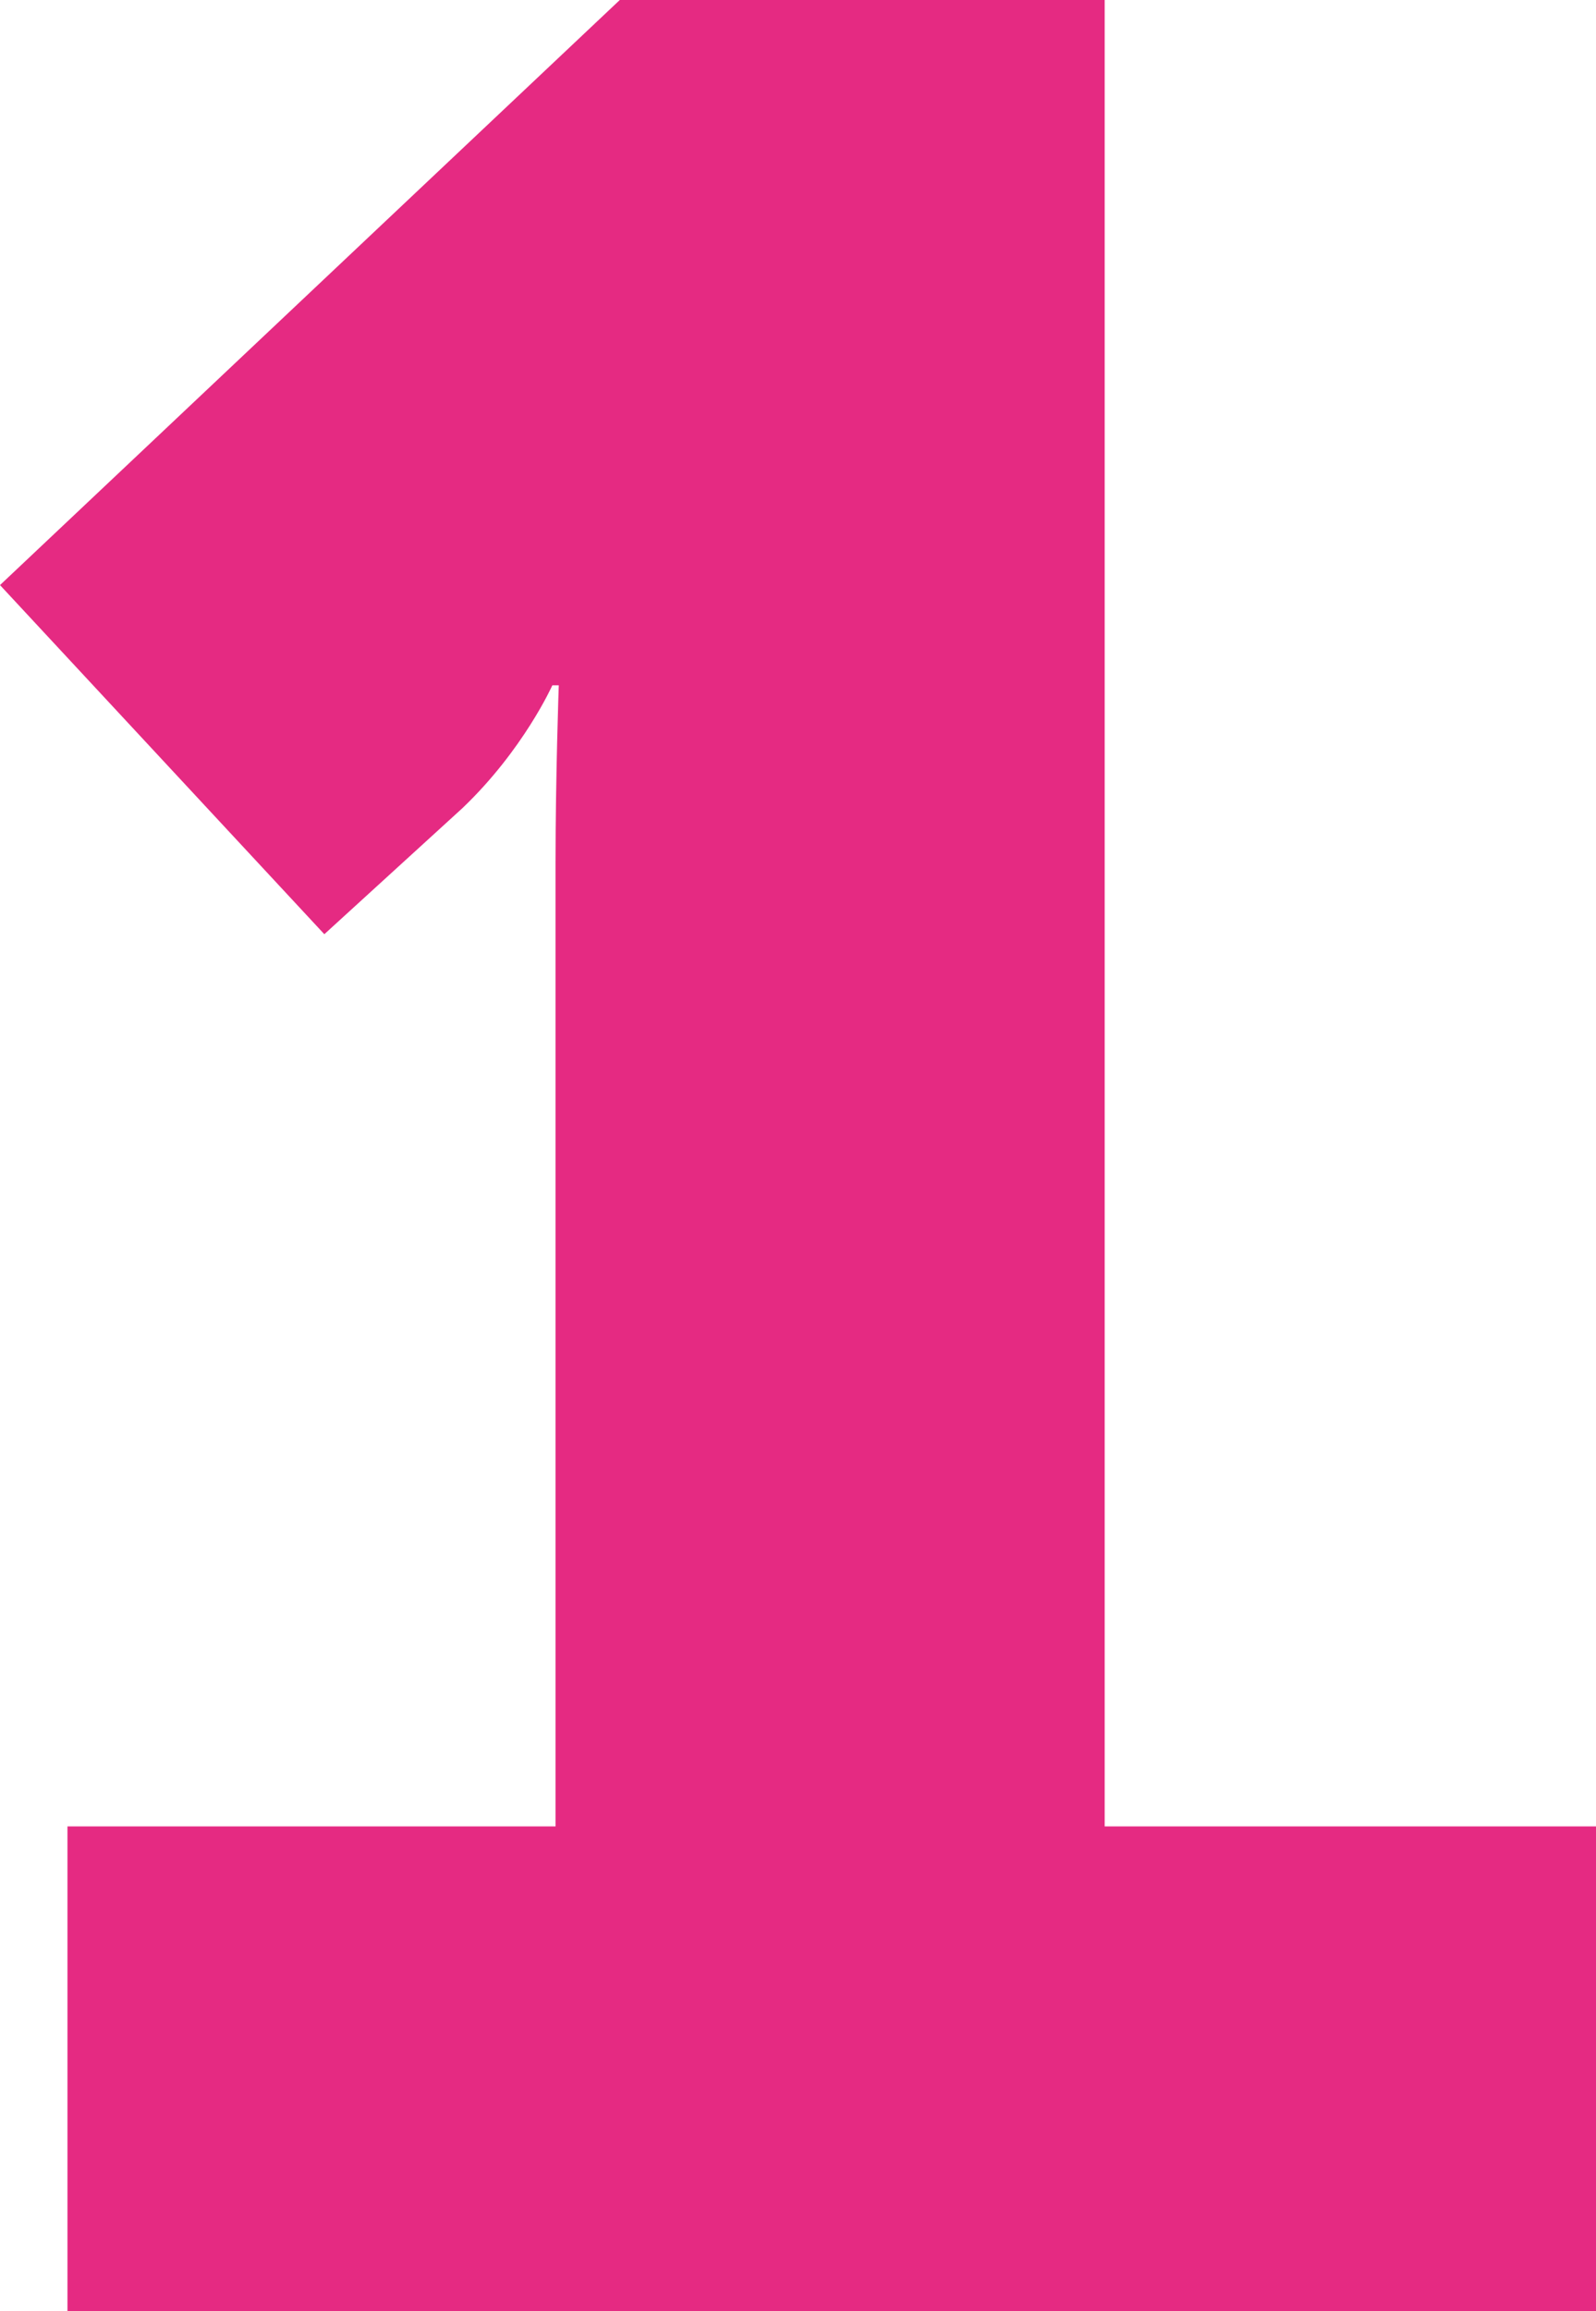
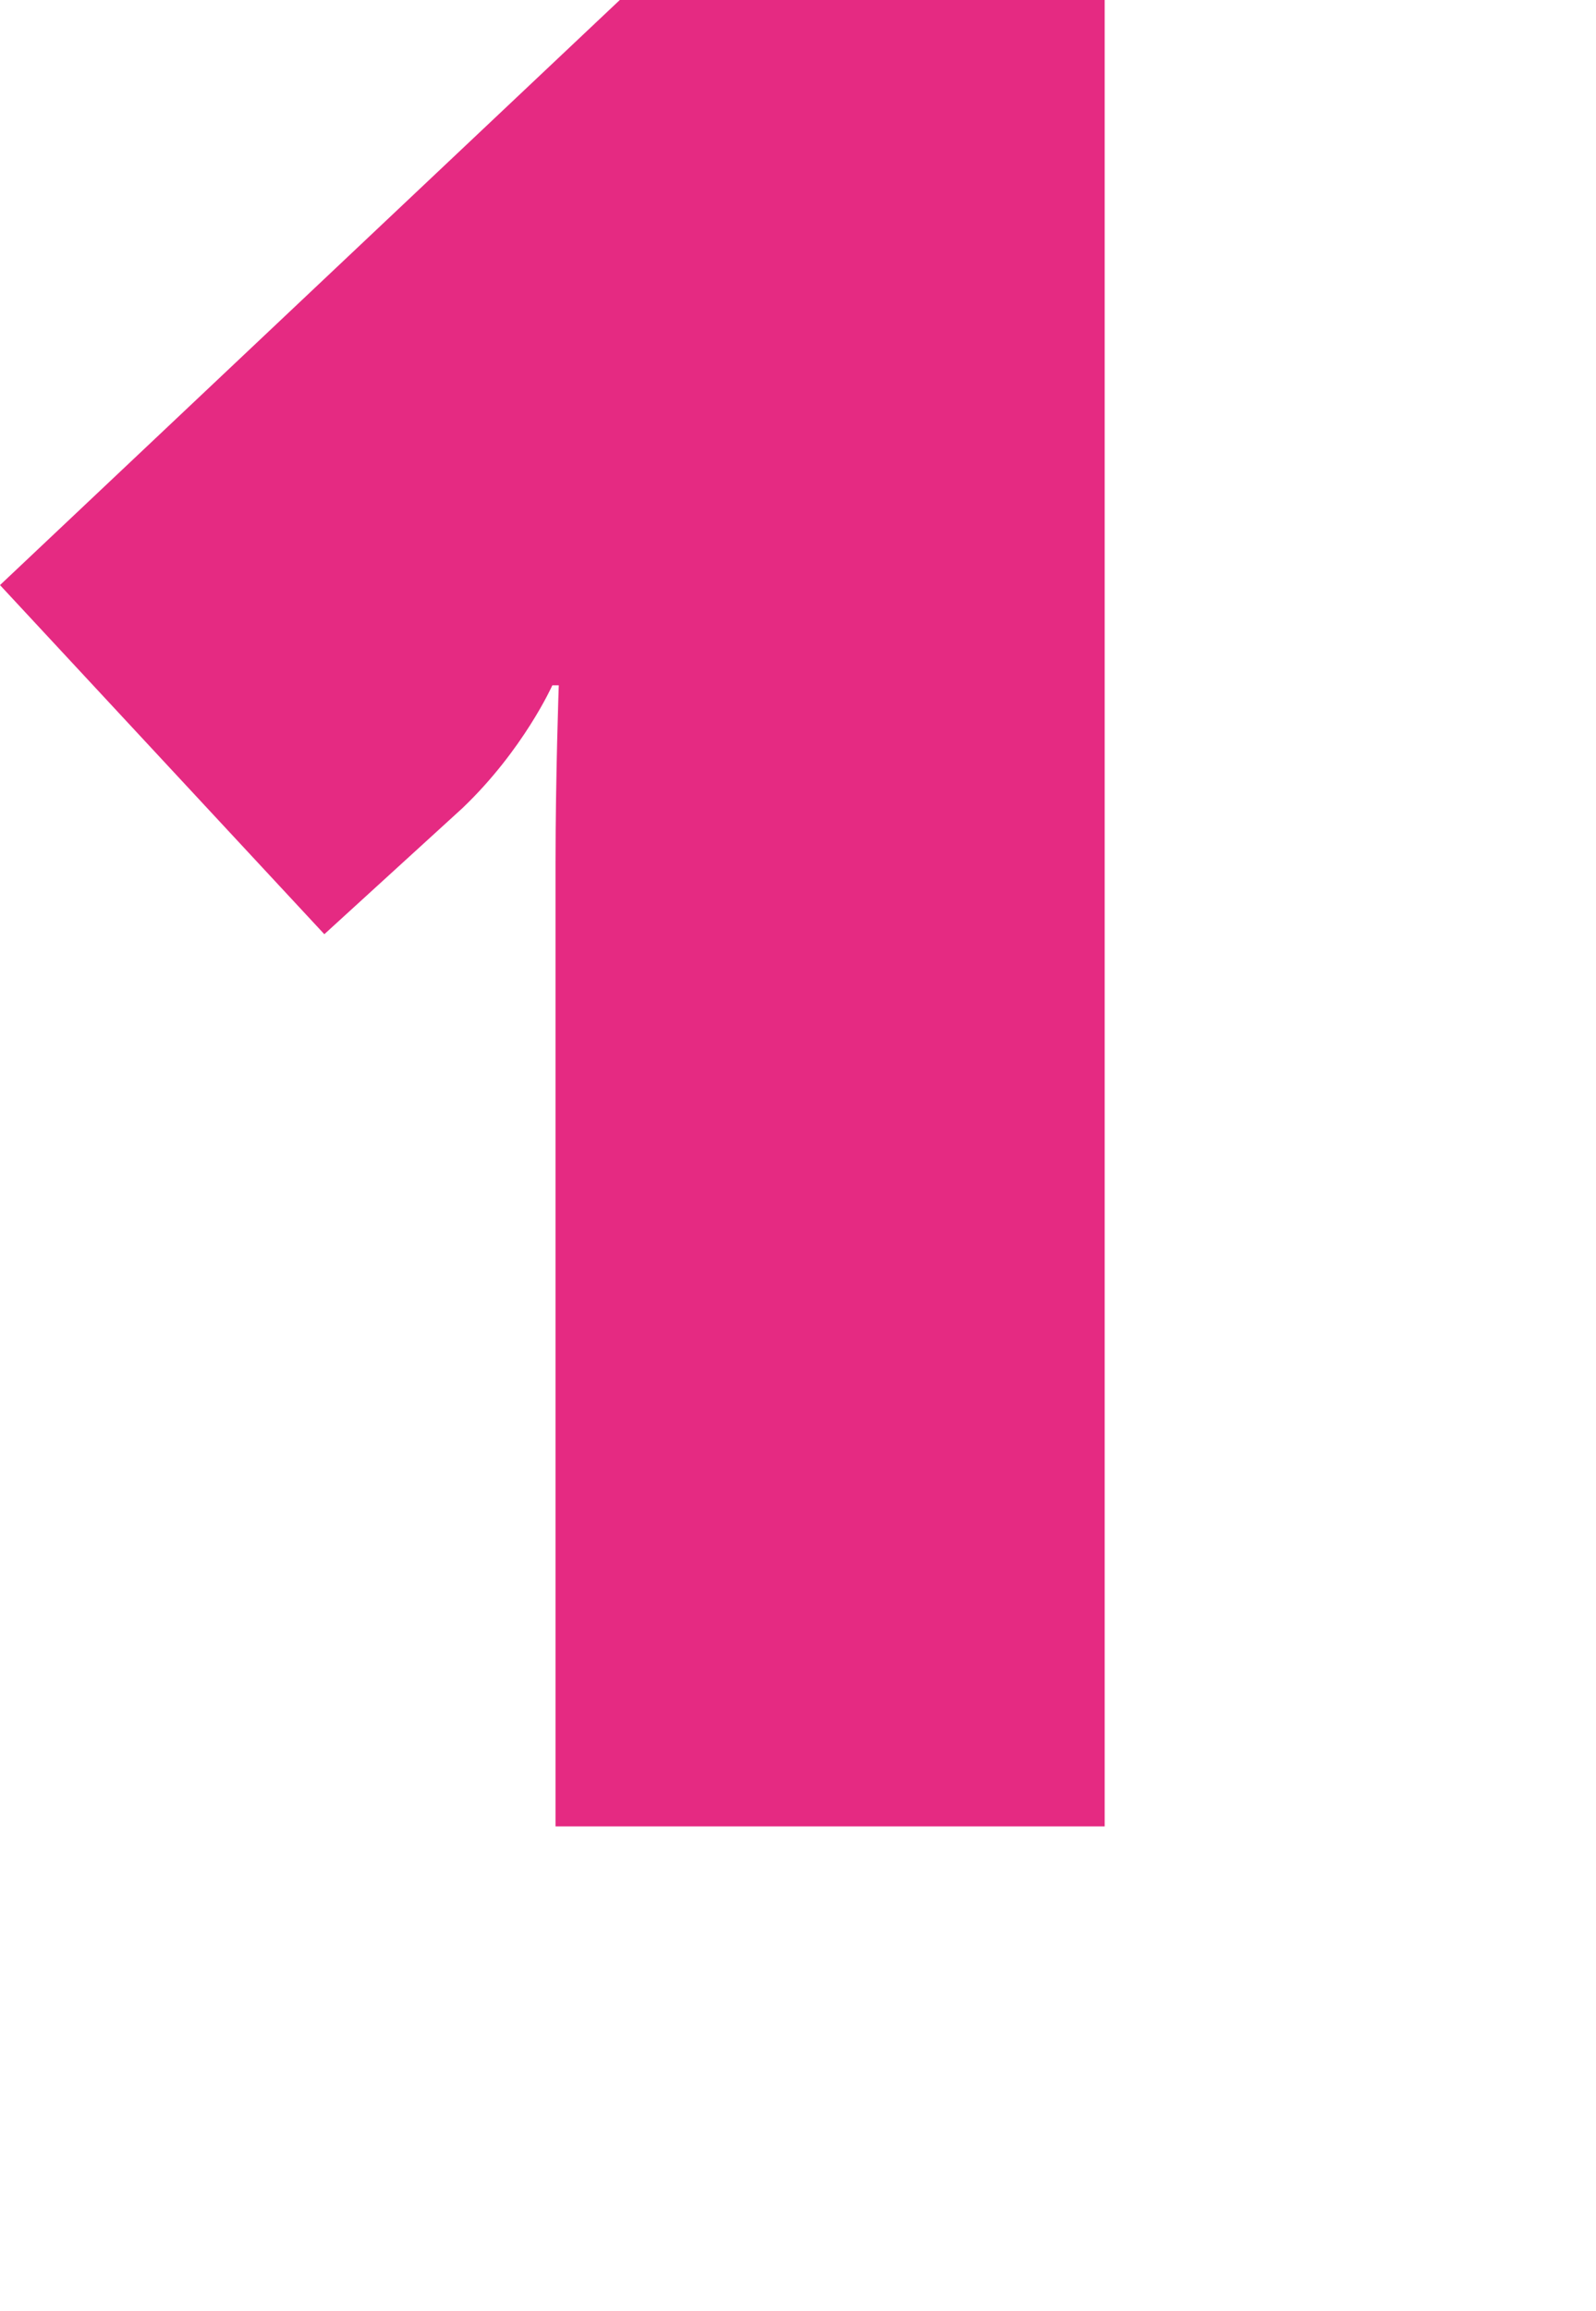
<svg xmlns="http://www.w3.org/2000/svg" width="38" height="55" viewBox="0 0 38 55" fill="none">
-   <path d="M1.606 55V43.462H13.227V20.538C13.227 18.462 13.304 16.308 13.304 16.308H13.151C13.151 16.308 12.463 17.846 11.01 19.231L7.722 22.231L0 13.923L14.757 0H26.302V43.462H38V55H1.606Z" fill="#E52A82" />
+   <path d="M1.606 55V43.462H13.227V20.538C13.227 18.462 13.304 16.308 13.304 16.308H13.151C13.151 16.308 12.463 17.846 11.01 19.231L7.722 22.231L0 13.923L14.757 0H26.302V43.462H38H1.606Z" fill="#E52A82" />
</svg>